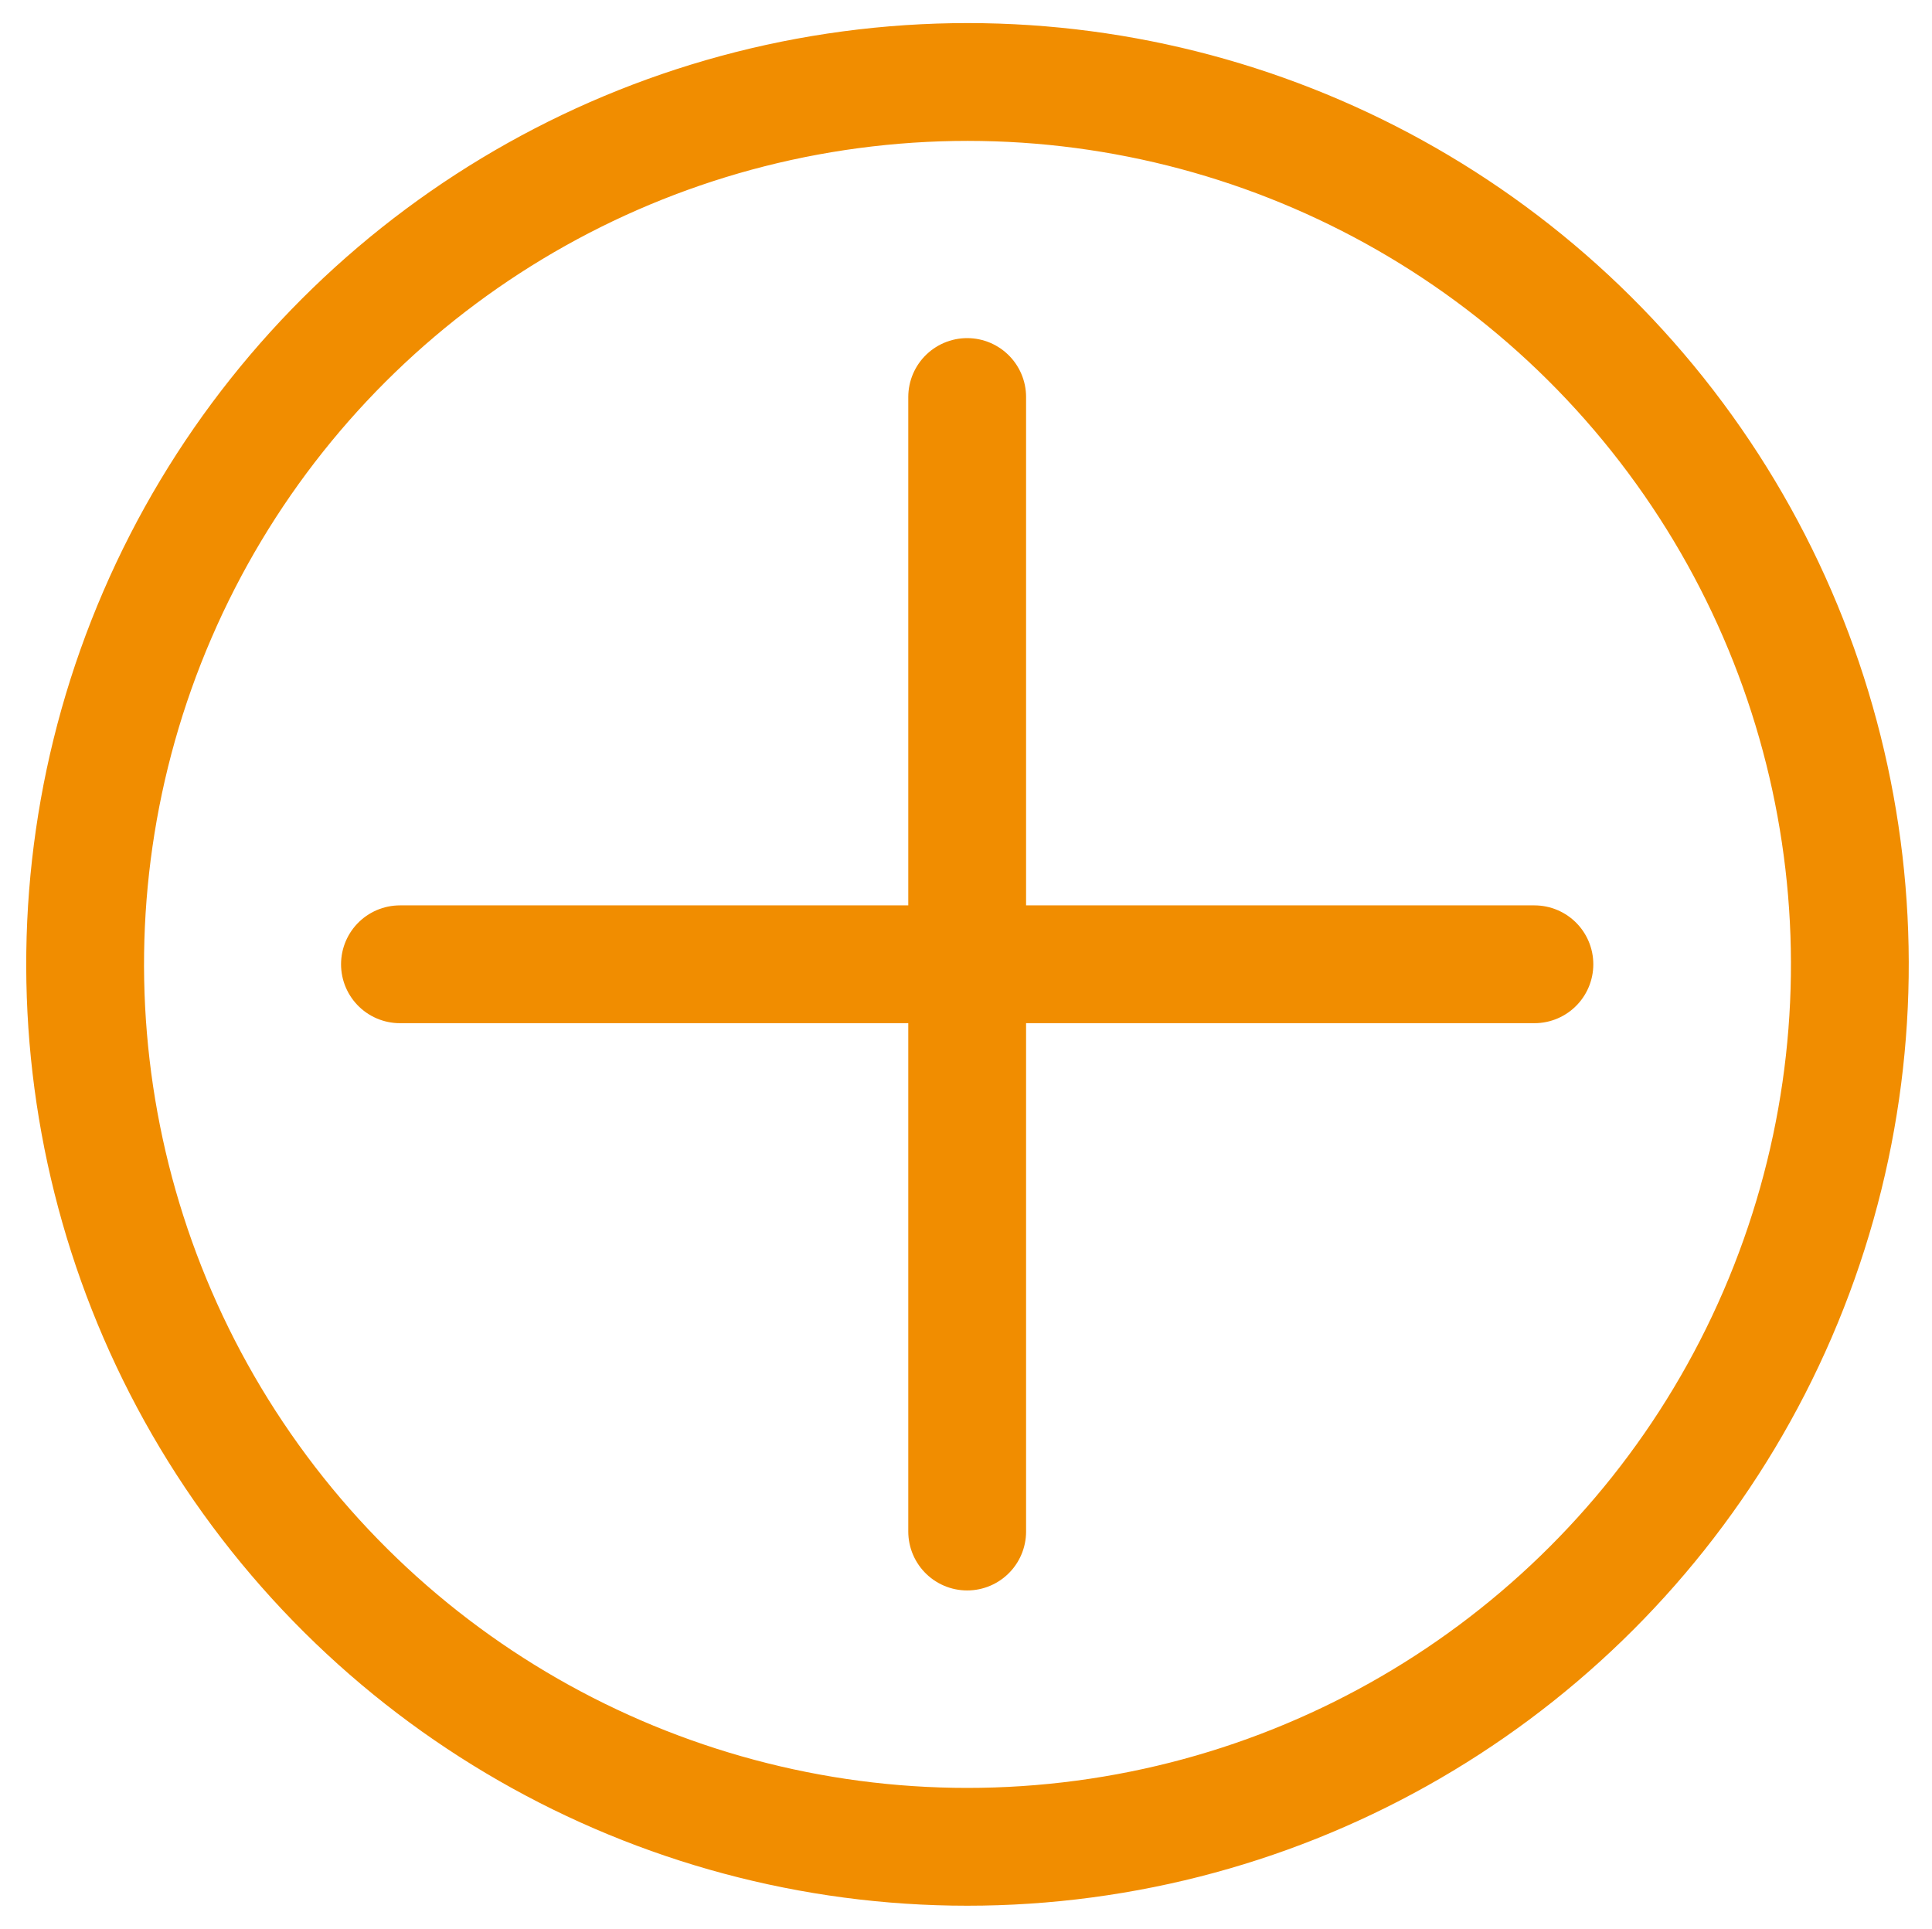
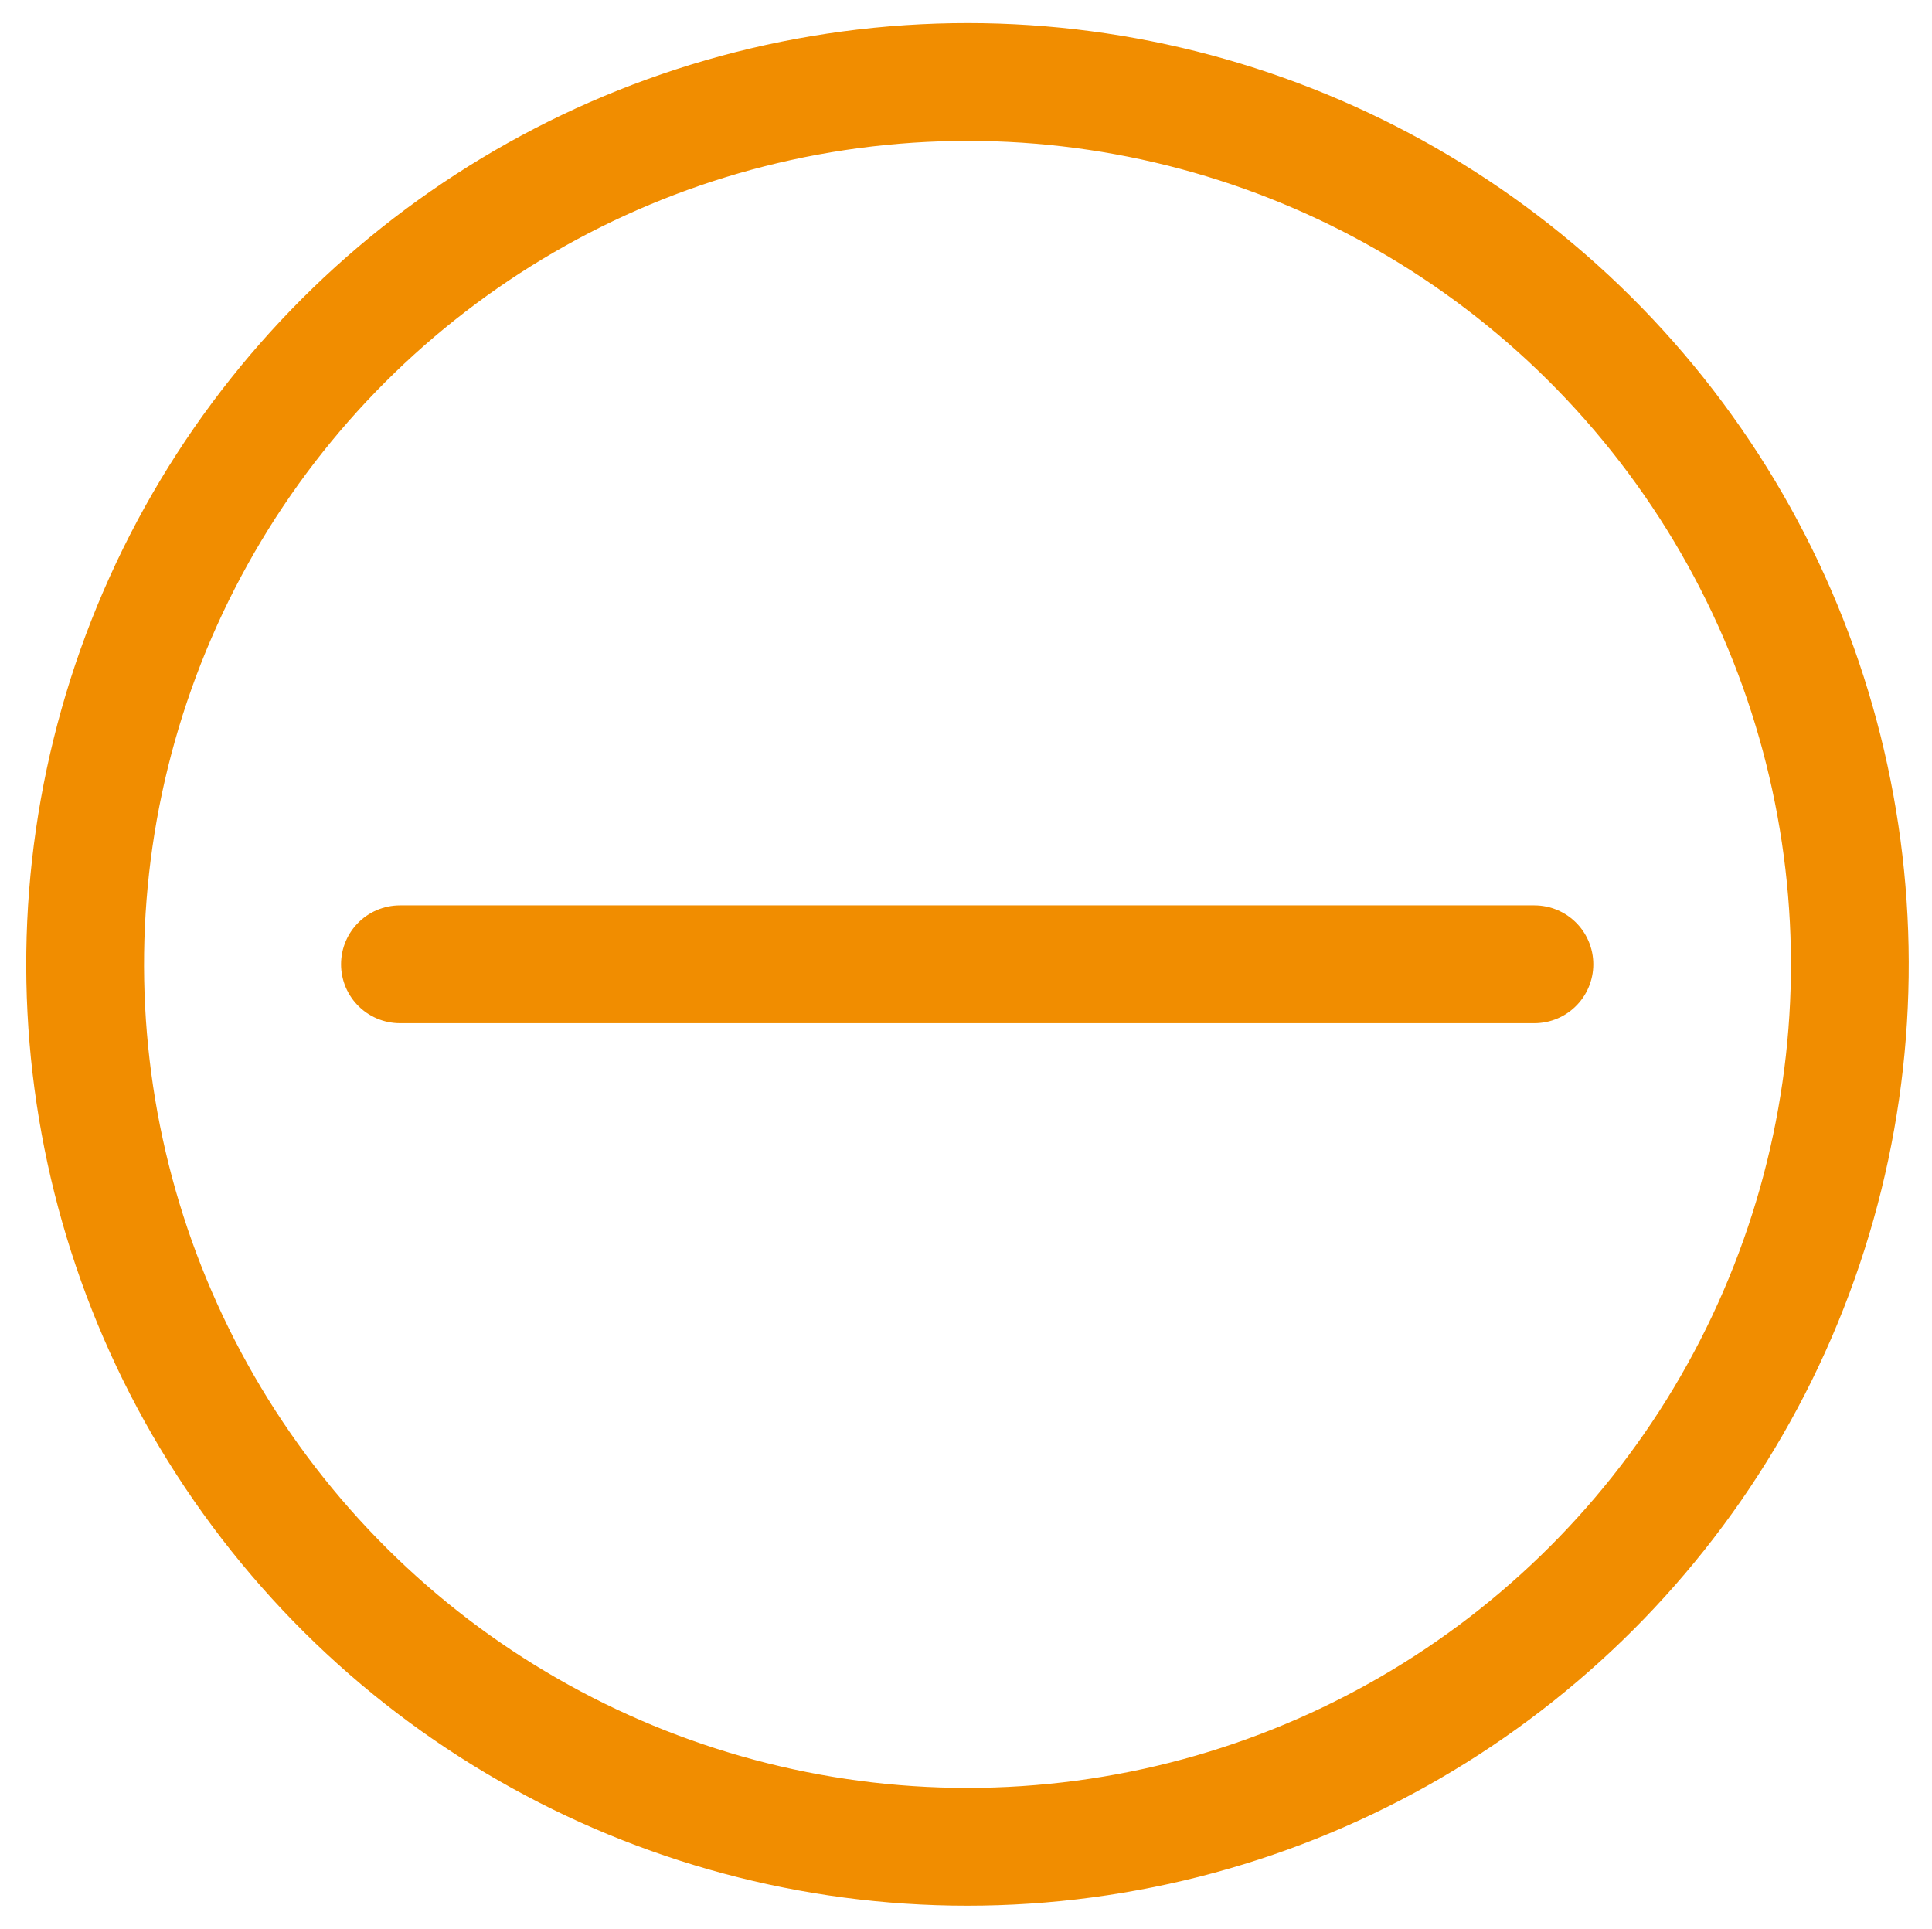
<svg xmlns="http://www.w3.org/2000/svg" id="_圖層_1" data-name="圖層 1" viewBox="0 0 32.8 32.75">
  <defs>
    <style>
      .cls-1 {
        fill: none;
        stroke: #f18d00;
        stroke-linecap: round;
        stroke-miterlimit: 10;
        stroke-width: 2px;
      }
    </style>
  </defs>
  <circle class="cls-1" cx="16.42" cy="16.37" r="14.98" transform="translate(-6.52 13.04) rotate(-36.65)" />
  <line class="cls-1" x1="6.79" y1="16.37" x2="26.05" y2="16.37" />
-   <line class="cls-1" x1="16.42" y1="6.74" x2="16.42" y2="26" />
</svg>